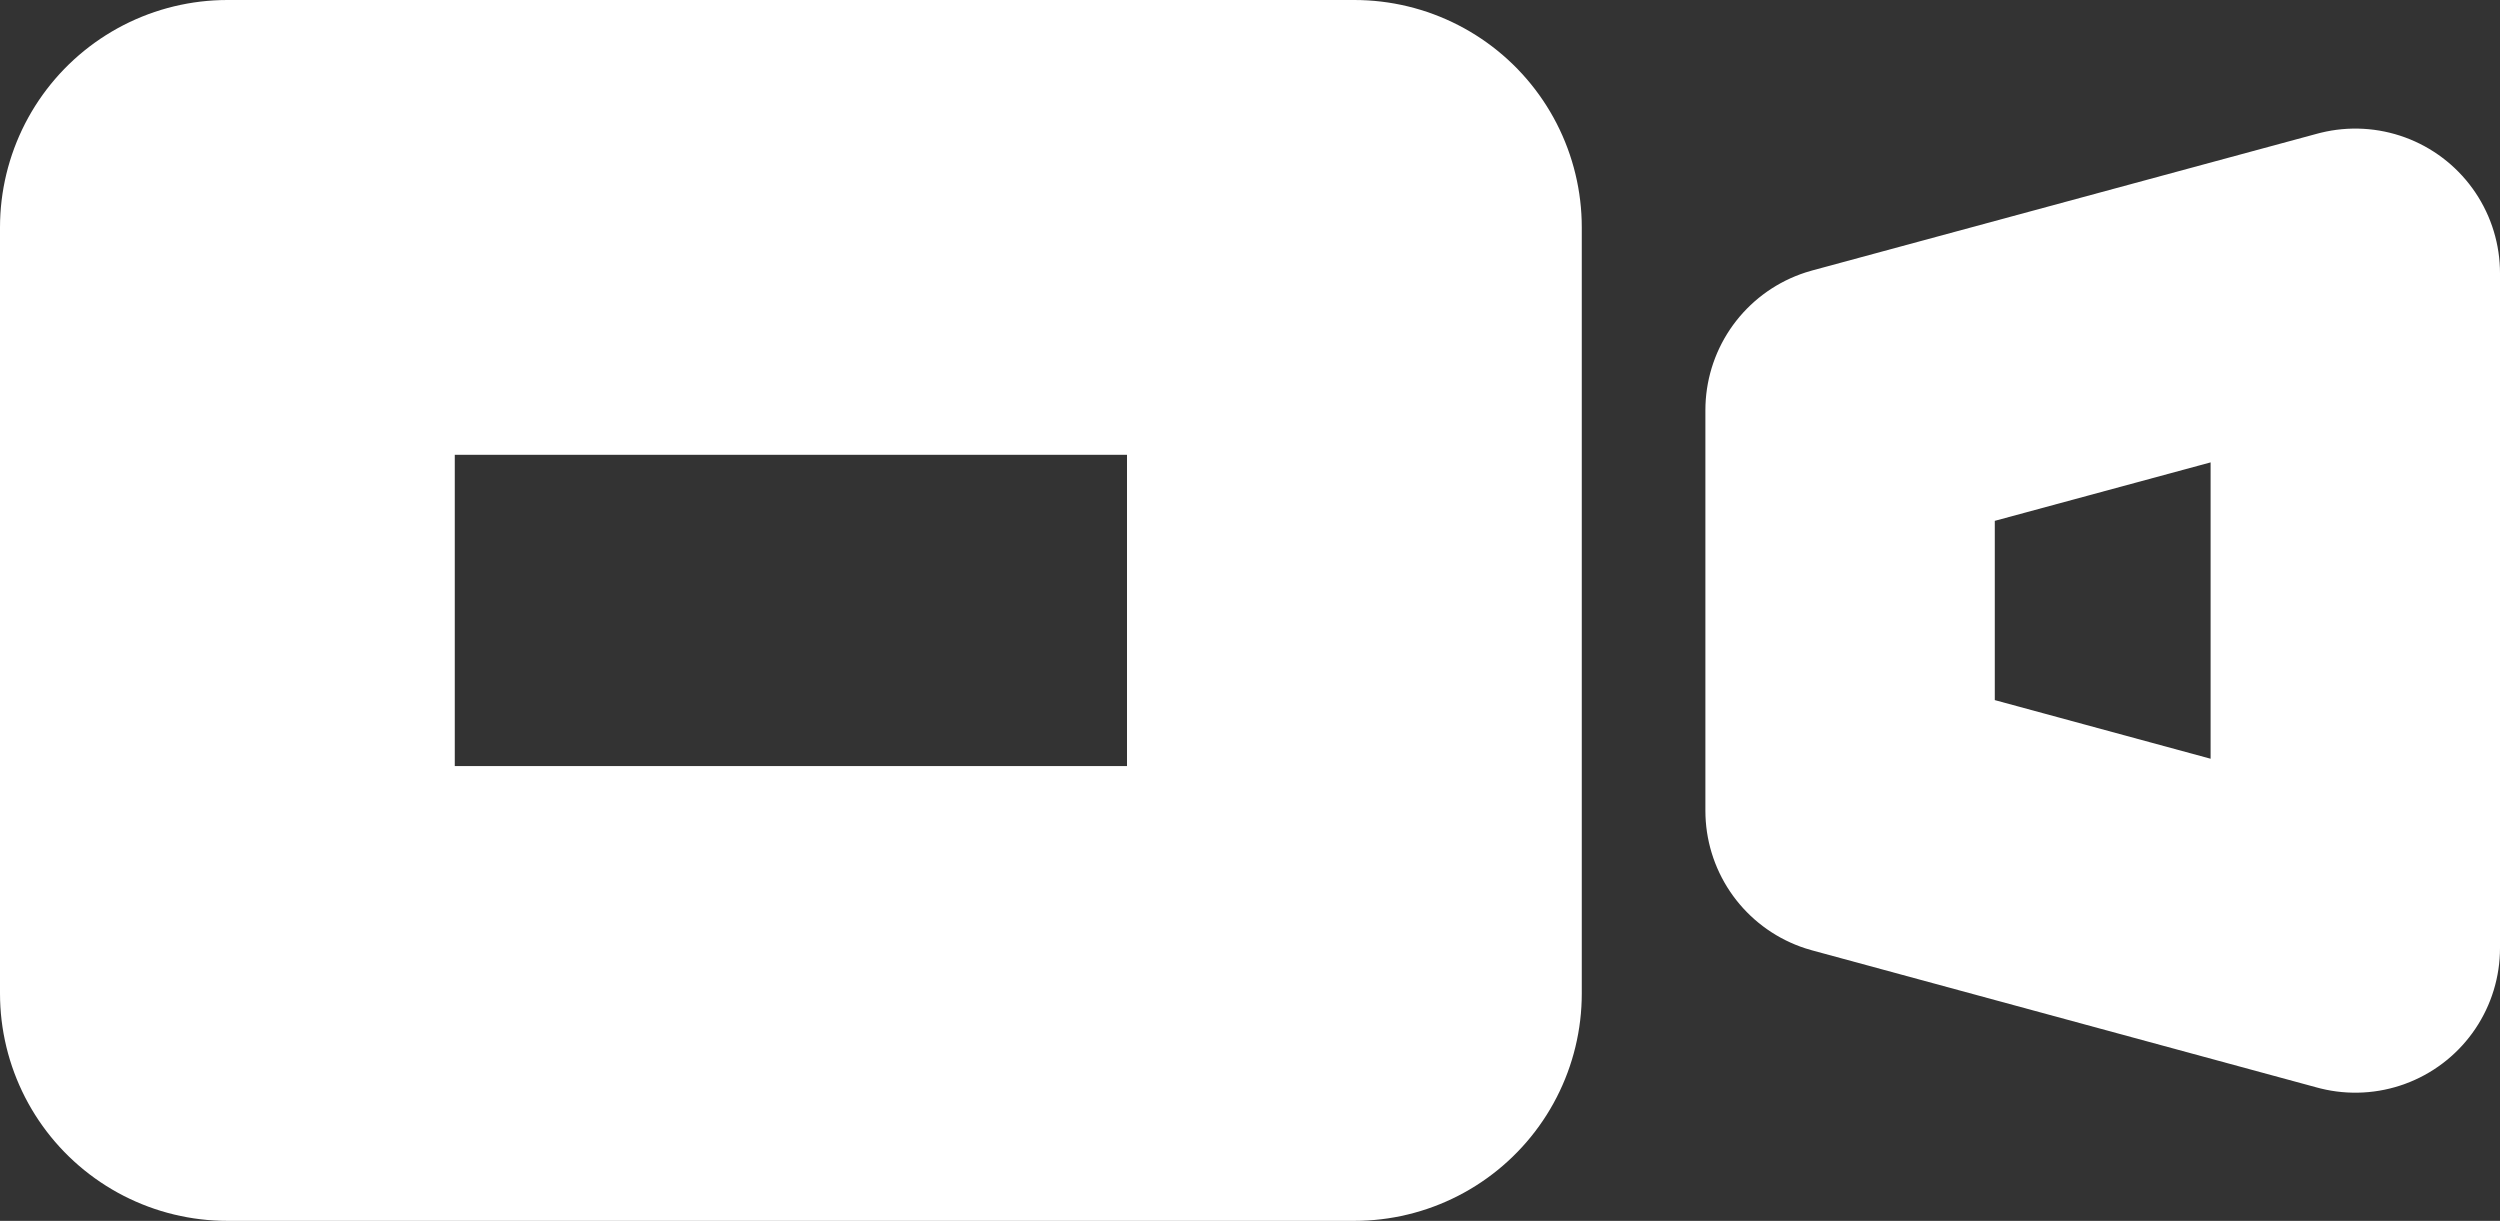
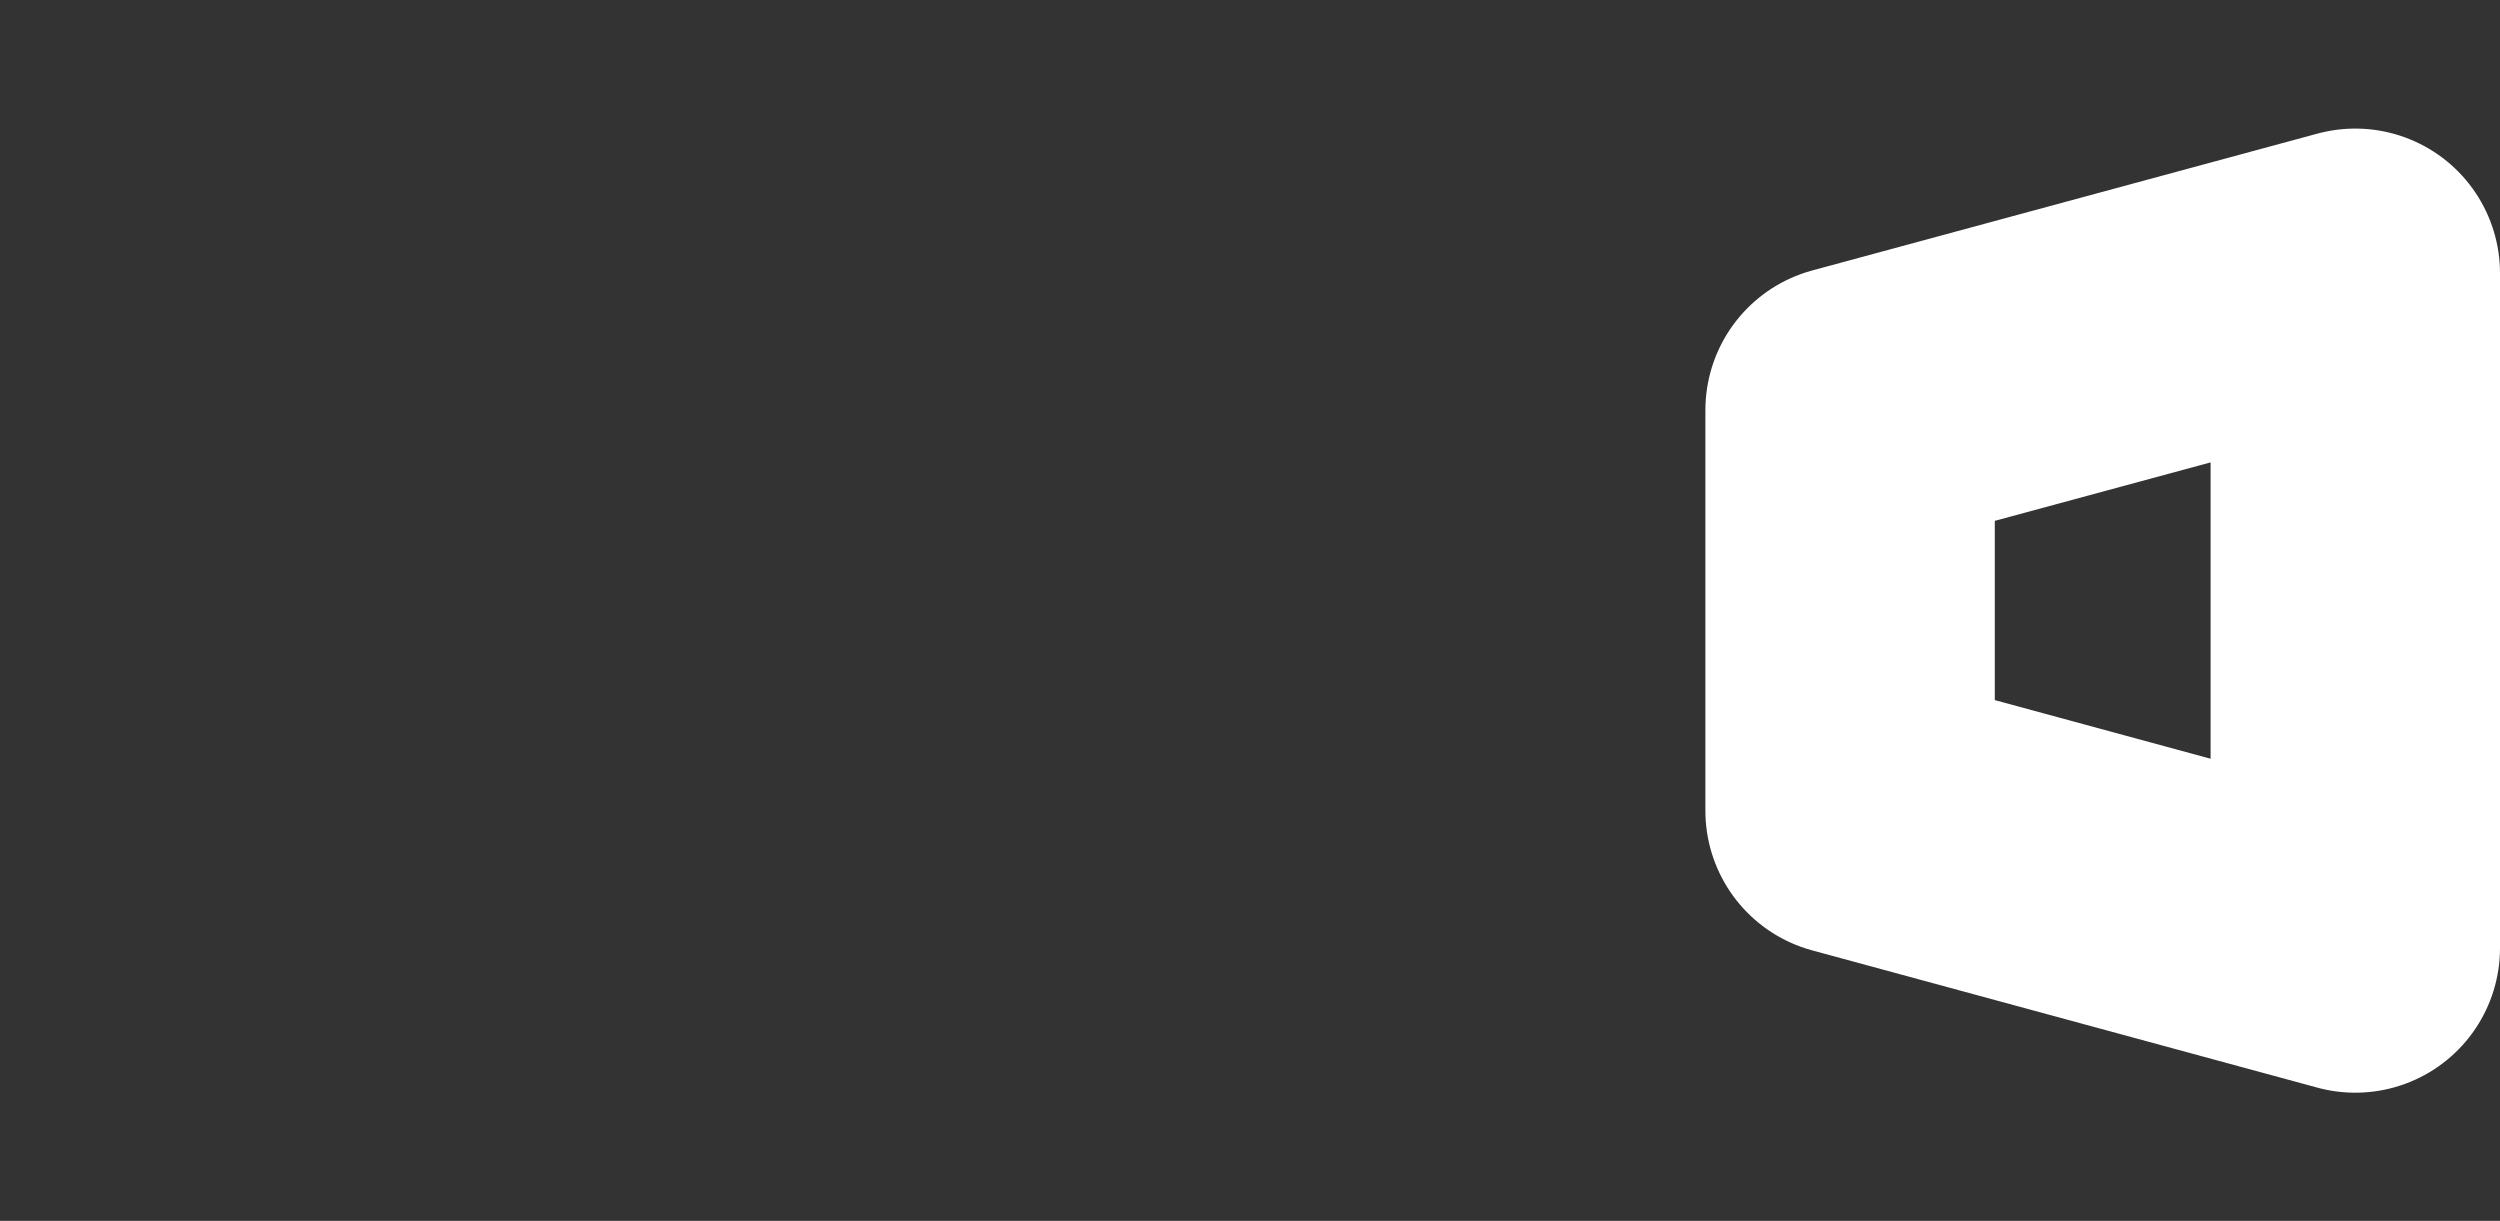
<svg xmlns="http://www.w3.org/2000/svg" id="Ebene_1" version="1.1" viewBox="0 0 60.47 29.53">
  <rect x="0" y="0" width="60.47" height="29.53" fill="#333333" stroke="none" />
  <defs>
    <style>
      .st0 {
        stroke-width: 7px;
      }

      .st0, .st1 {
        fill: none;
        stroke: #fff;
        stroke-linecap: round;
        stroke-linejoin: round;
      }

      .st1 {
        stroke-width: 11px;
      }
    </style>
  </defs>
-   <rect class="st1" x="5.5" y="5.5" width="27.26" height="18.53" />
  <polygon class="st0" points="56.97 22.93 44.75 19.61 44.75 9.92 56.97 6.61 56.97 22.93" />
</svg>